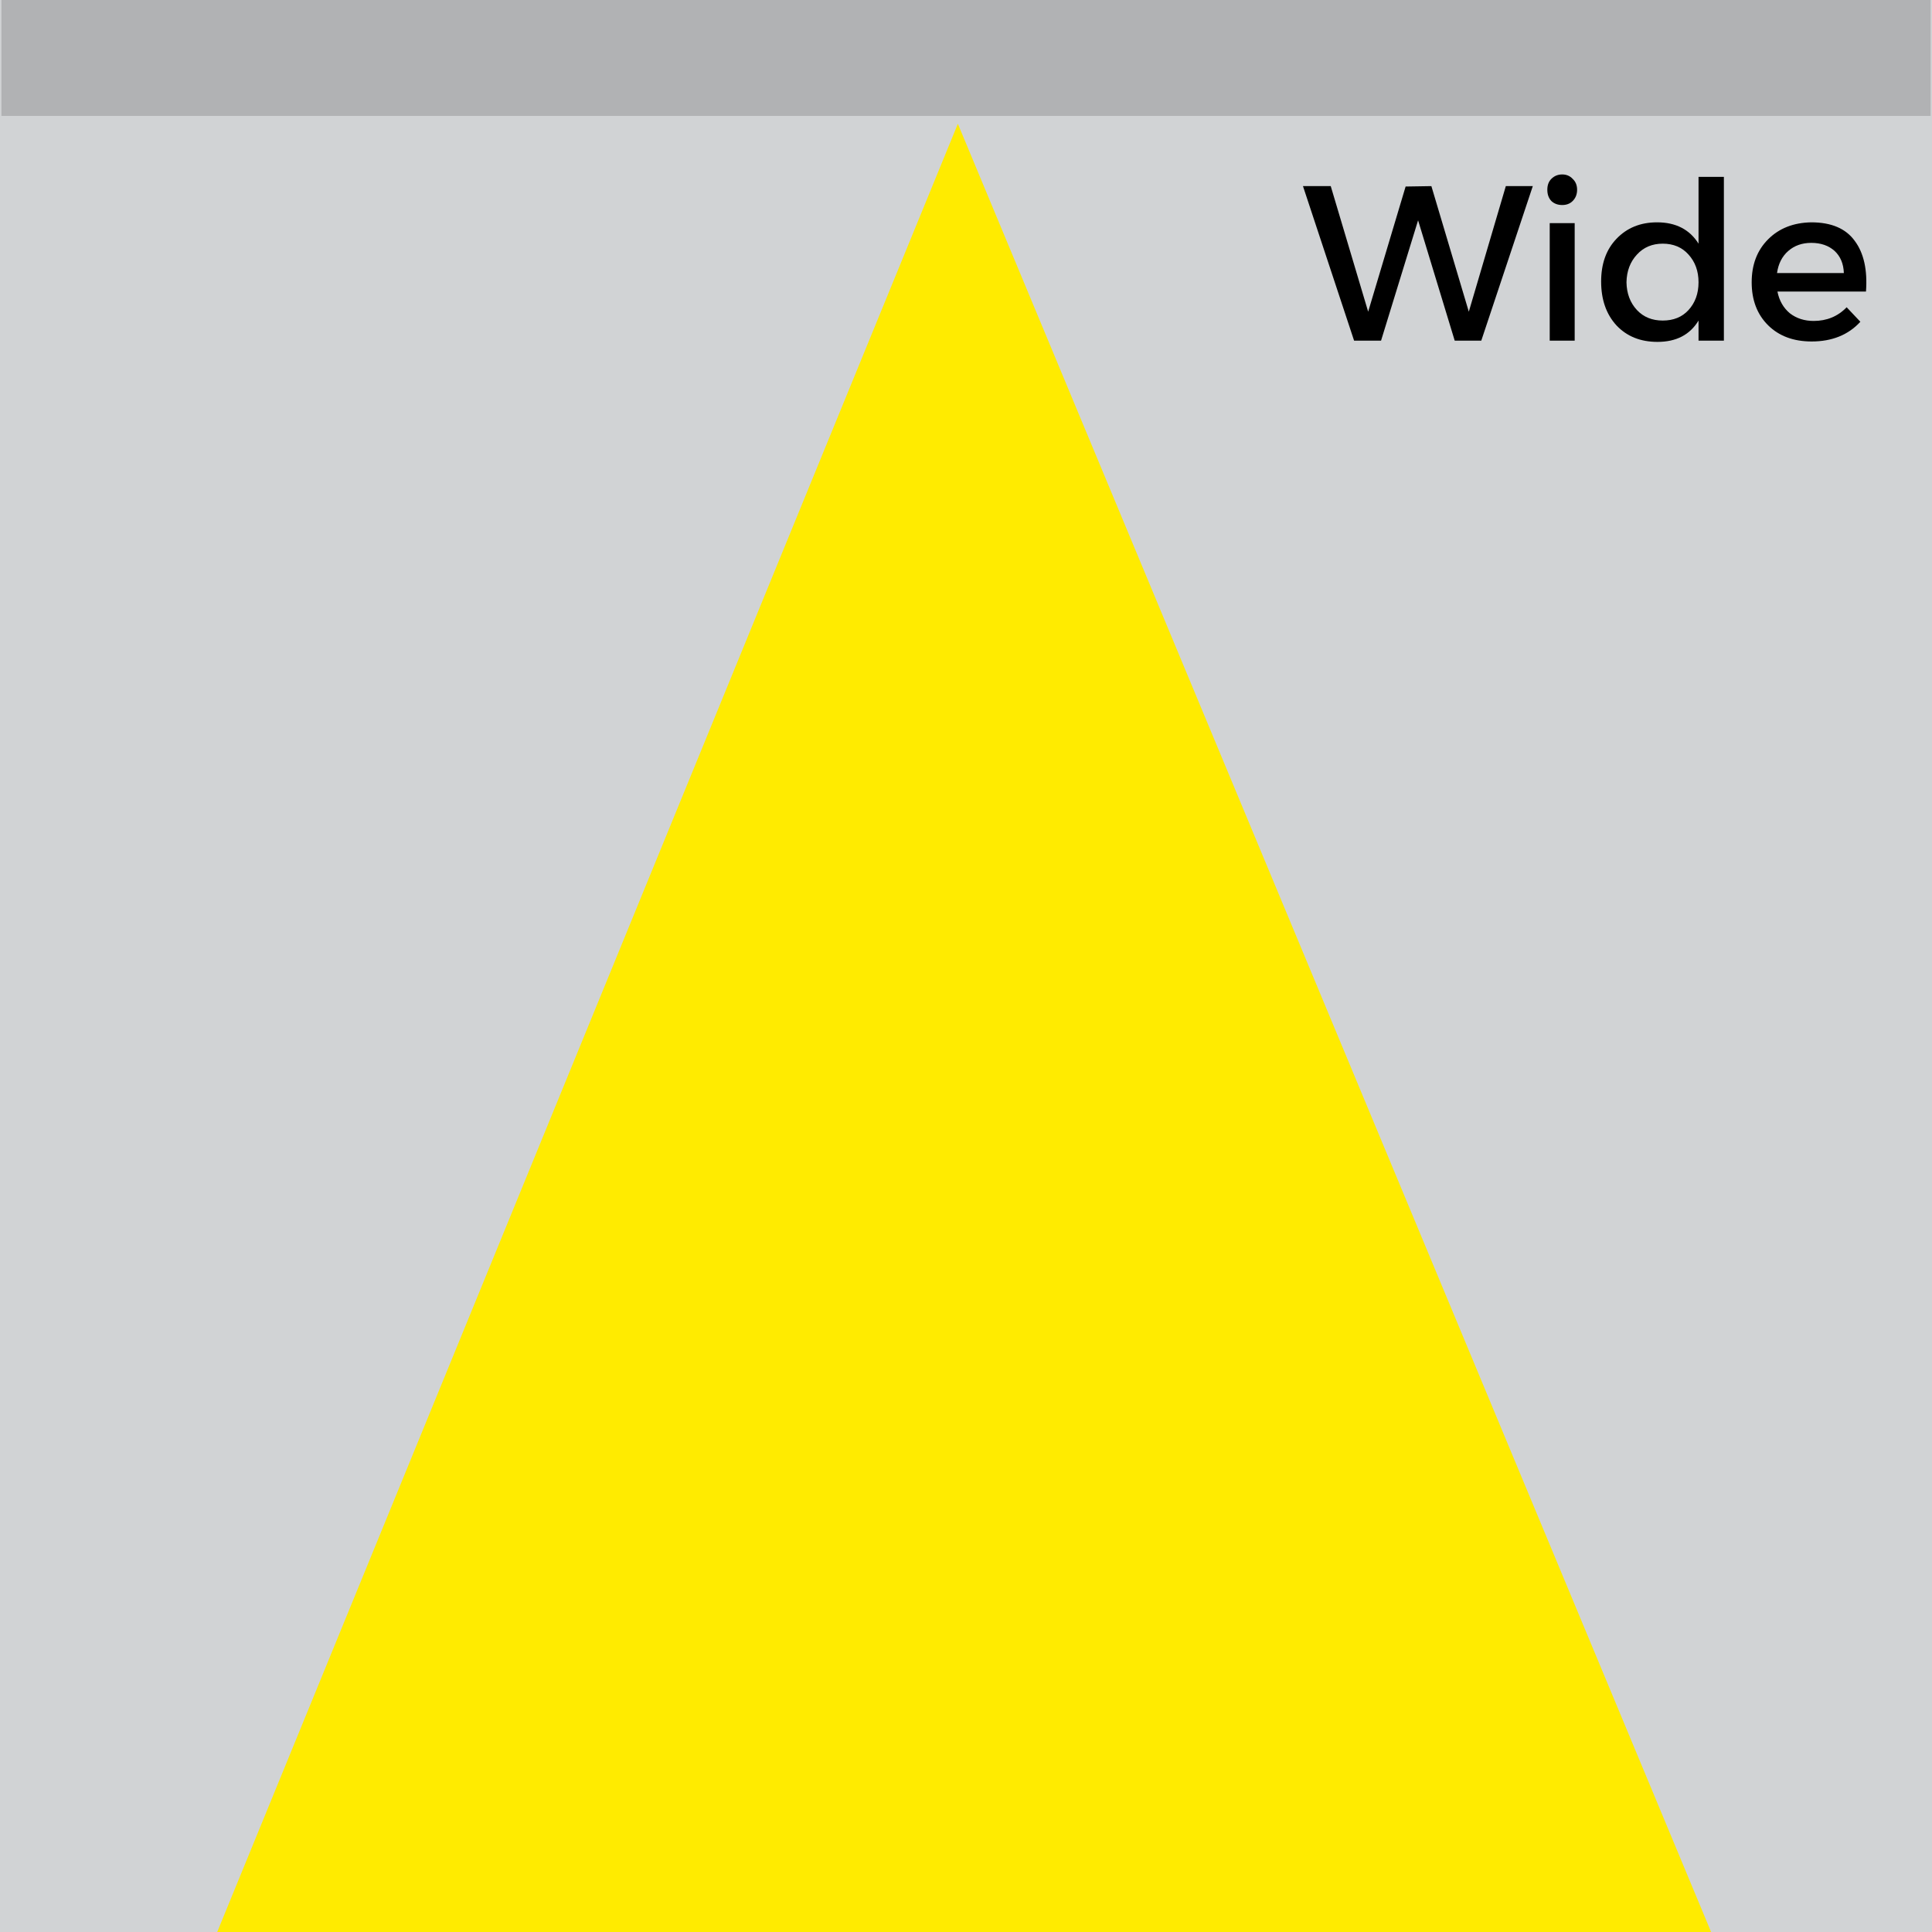
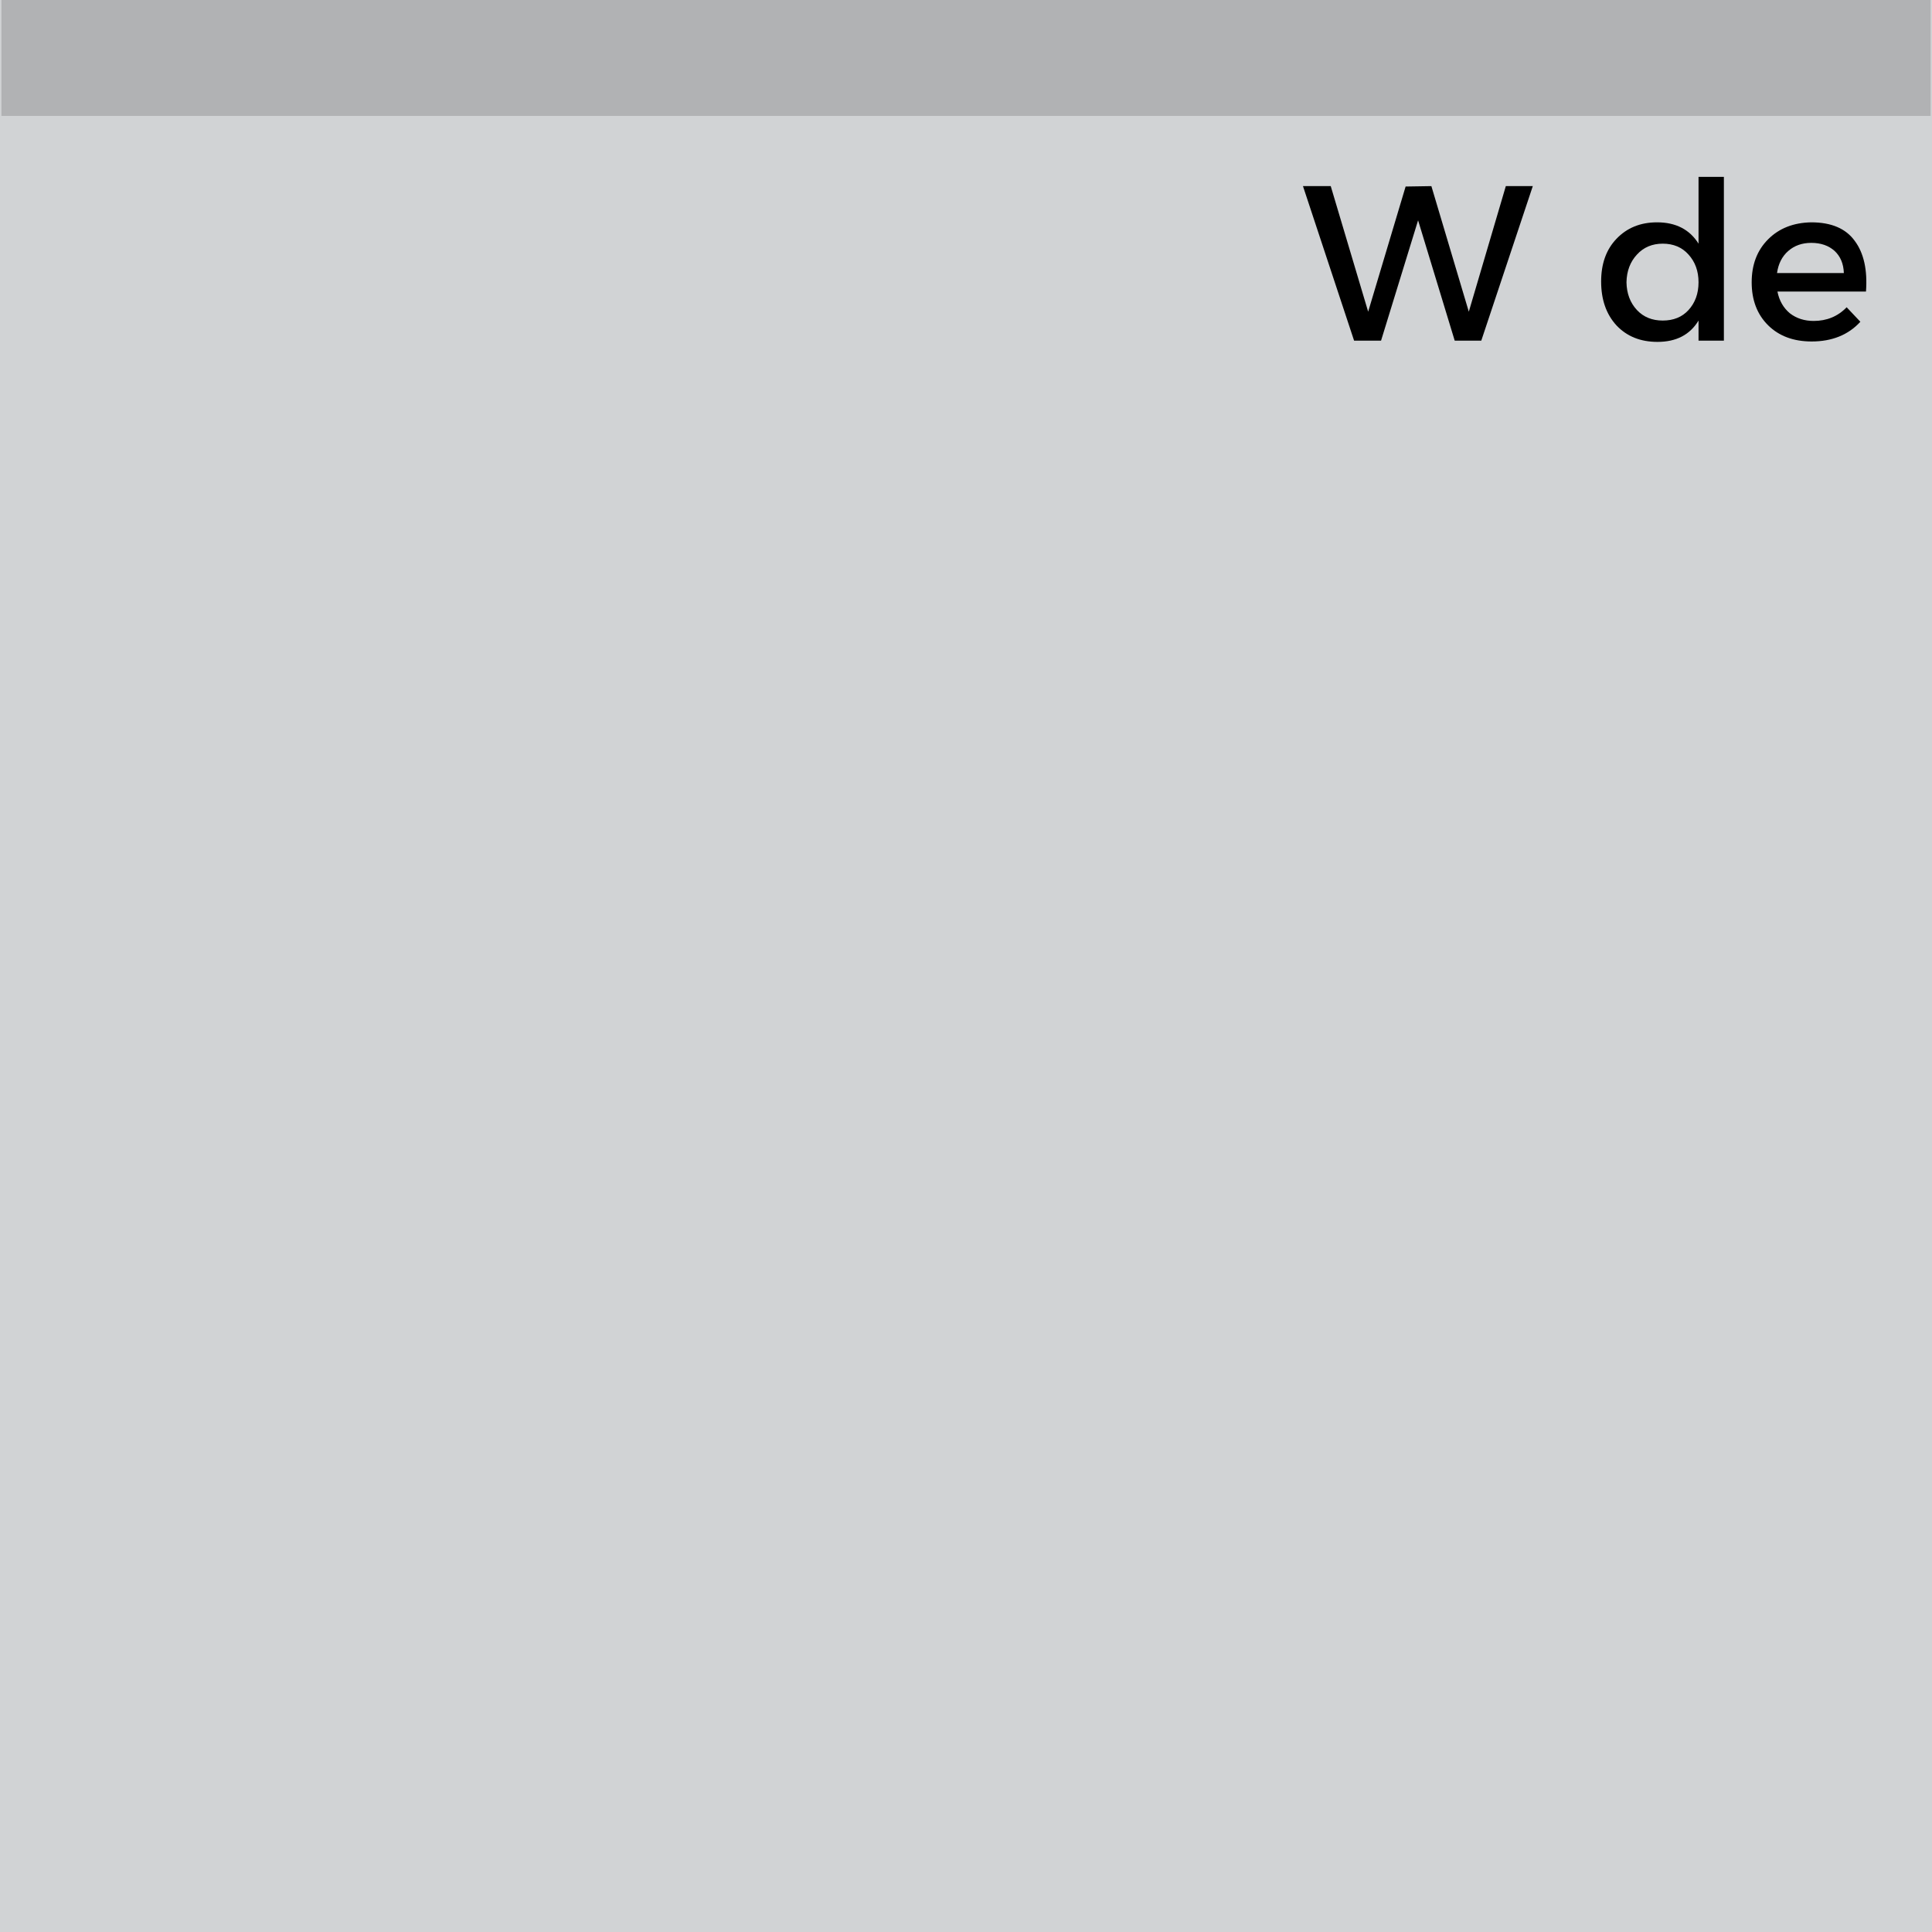
<svg xmlns="http://www.w3.org/2000/svg" xmlns:xlink="http://www.w3.org/1999/xlink" width="75pt" height="75pt" viewBox="0 0 75 75" version="1.2">
  <defs>
    <g>
      <symbol overflow="visible" id="glyph0-0">
-         <path style="stroke:none;" d="M 0 0 L 0 -6 L 4.281 -6 L 4.281 0 Z M 2.141 -3.375 L 3.594 -5.562 L 0.688 -5.562 Z M 2.391 -3 L 3.859 -0.812 L 3.859 -5.188 Z M 0.688 -0.422 L 3.594 -0.422 L 2.141 -2.609 Z M 0.422 -5.188 L 0.422 -0.812 L 1.891 -3 Z M 0.422 -5.188 " />
-       </symbol>
+         </symbol>
      <symbol overflow="visible" id="glyph0-1">
        <path style="stroke:none;" d="M 6.953 0 L 5.922 0 L 4.5 -4.672 L 3.062 0 L 2.016 0 L 0.031 -6 L 1.109 -6 L 2.562 -1.125 L 4.016 -5.984 L 5.016 -6 L 6.469 -1.125 L 7.906 -6 L 8.953 -6 Z M 6.953 0 " />
      </symbol>
      <symbol overflow="visible" id="glyph0-2">
-         <path style="stroke:none;" d="M 0.797 -6.281 C 0.91 -6.395 1.051 -6.453 1.219 -6.453 C 1.383 -6.453 1.52 -6.395 1.625 -6.281 C 1.738 -6.176 1.797 -6.035 1.797 -5.859 C 1.797 -5.68 1.738 -5.535 1.625 -5.422 C 1.52 -5.316 1.383 -5.266 1.219 -5.266 C 1.051 -5.266 0.91 -5.316 0.797 -5.422 C 0.691 -5.535 0.641 -5.68 0.641 -5.859 C 0.641 -6.035 0.691 -6.176 0.797 -6.281 Z M 1.703 0 L 0.734 0 L 0.734 -4.562 L 1.703 -4.562 Z M 1.703 0 " />
-       </symbol>
+         </symbol>
      <symbol overflow="visible" id="glyph0-3">
        <path style="stroke:none;" d="M 5.062 -6.359 L 5.062 0 L 4.078 0 L 4.078 -0.781 C 3.742 -0.227 3.211 0.047 2.484 0.047 C 1.828 0.047 1.297 -0.164 0.891 -0.594 C 0.492 -1.031 0.297 -1.598 0.297 -2.297 C 0.297 -2.984 0.492 -3.535 0.891 -3.953 C 1.297 -4.379 1.82 -4.594 2.469 -4.594 C 3.195 -4.594 3.734 -4.316 4.078 -3.766 L 4.078 -6.359 Z M 1.688 -1.188 C 1.945 -0.914 2.281 -0.781 2.688 -0.781 C 3.102 -0.781 3.438 -0.914 3.688 -1.188 C 3.945 -1.469 4.078 -1.828 4.078 -2.266 C 4.078 -2.703 3.945 -3.062 3.688 -3.344 C 3.438 -3.625 3.102 -3.766 2.688 -3.766 C 2.281 -3.766 1.945 -3.625 1.688 -3.344 C 1.426 -3.062 1.289 -2.703 1.281 -2.266 C 1.289 -1.828 1.426 -1.469 1.688 -1.188 Z M 1.688 -1.188 " />
      </symbol>
      <symbol overflow="visible" id="glyph0-4">
        <path style="stroke:none;" d="M 2.609 -4.594 C 3.391 -4.594 3.953 -4.352 4.297 -3.875 C 4.648 -3.406 4.797 -2.75 4.734 -1.906 L 1.297 -1.906 C 1.367 -1.551 1.531 -1.27 1.781 -1.062 C 2.039 -0.863 2.348 -0.766 2.703 -0.766 C 3.211 -0.766 3.641 -0.941 3.984 -1.297 L 4.516 -0.734 C 4.047 -0.223 3.414 0.031 2.625 0.031 C 1.926 0.031 1.363 -0.176 0.938 -0.594 C 0.508 -1.02 0.297 -1.578 0.297 -2.266 C 0.297 -2.953 0.508 -3.508 0.938 -3.938 C 1.363 -4.363 1.922 -4.582 2.609 -4.594 Z M 1.281 -2.625 L 3.875 -2.625 C 3.863 -2.988 3.742 -3.273 3.516 -3.484 C 3.285 -3.691 2.984 -3.797 2.609 -3.797 C 2.254 -3.797 1.957 -3.691 1.719 -3.484 C 1.477 -3.273 1.332 -2.988 1.281 -2.625 Z M 1.281 -2.625 " />
      </symbol>
    </g>
  </defs>
  <g id="surface1">
-     <rect x="0" y="0" width="75" height="75" style="fill:rgb(100%,100%,100%);fill-opacity:1;stroke:none;" />
    <rect x="0" y="0" width="75" height="75" style="fill:rgb(81.96%,82.75%,83.53%);fill-opacity:1;stroke:none;" />
-     <path style=" stroke:none;fill-rule:nonzero;fill:rgb(100%,92.159%,0.389%);fill-opacity:1;" d="M 37.184 4.805 L 1.859 91.047 L 73.109 91.047 Z M 37.184 4.805 " />
    <path style=" stroke:none;fill-rule:nonzero;fill:rgb(69.409%,69.8%,70.589%);fill-opacity:1;" d="M 0.055 0 L 74.945 0 L 74.945 4.5 L 0.055 4.5 Z M 0.055 0 " />
    <g style="fill:rgb(0%,0%,0%);fill-opacity:1;">
      <use xlink:href="#glyph0-1" x="50.55" y="13.225" />
    </g>
    <g style="fill:rgb(0%,0%,0%);fill-opacity:1;">
      <use xlink:href="#glyph0-2" x="59.426" y="13.225" />
    </g>
    <g style="fill:rgb(0%,0%,0%);fill-opacity:1;">
      <use xlink:href="#glyph0-3" x="61.859" y="13.225" />
    </g>
    <g style="fill:rgb(0%,0%,0%);fill-opacity:1;">
      <use xlink:href="#glyph0-4" x="67.703" y="13.225" />
    </g>
  </g>
</svg>